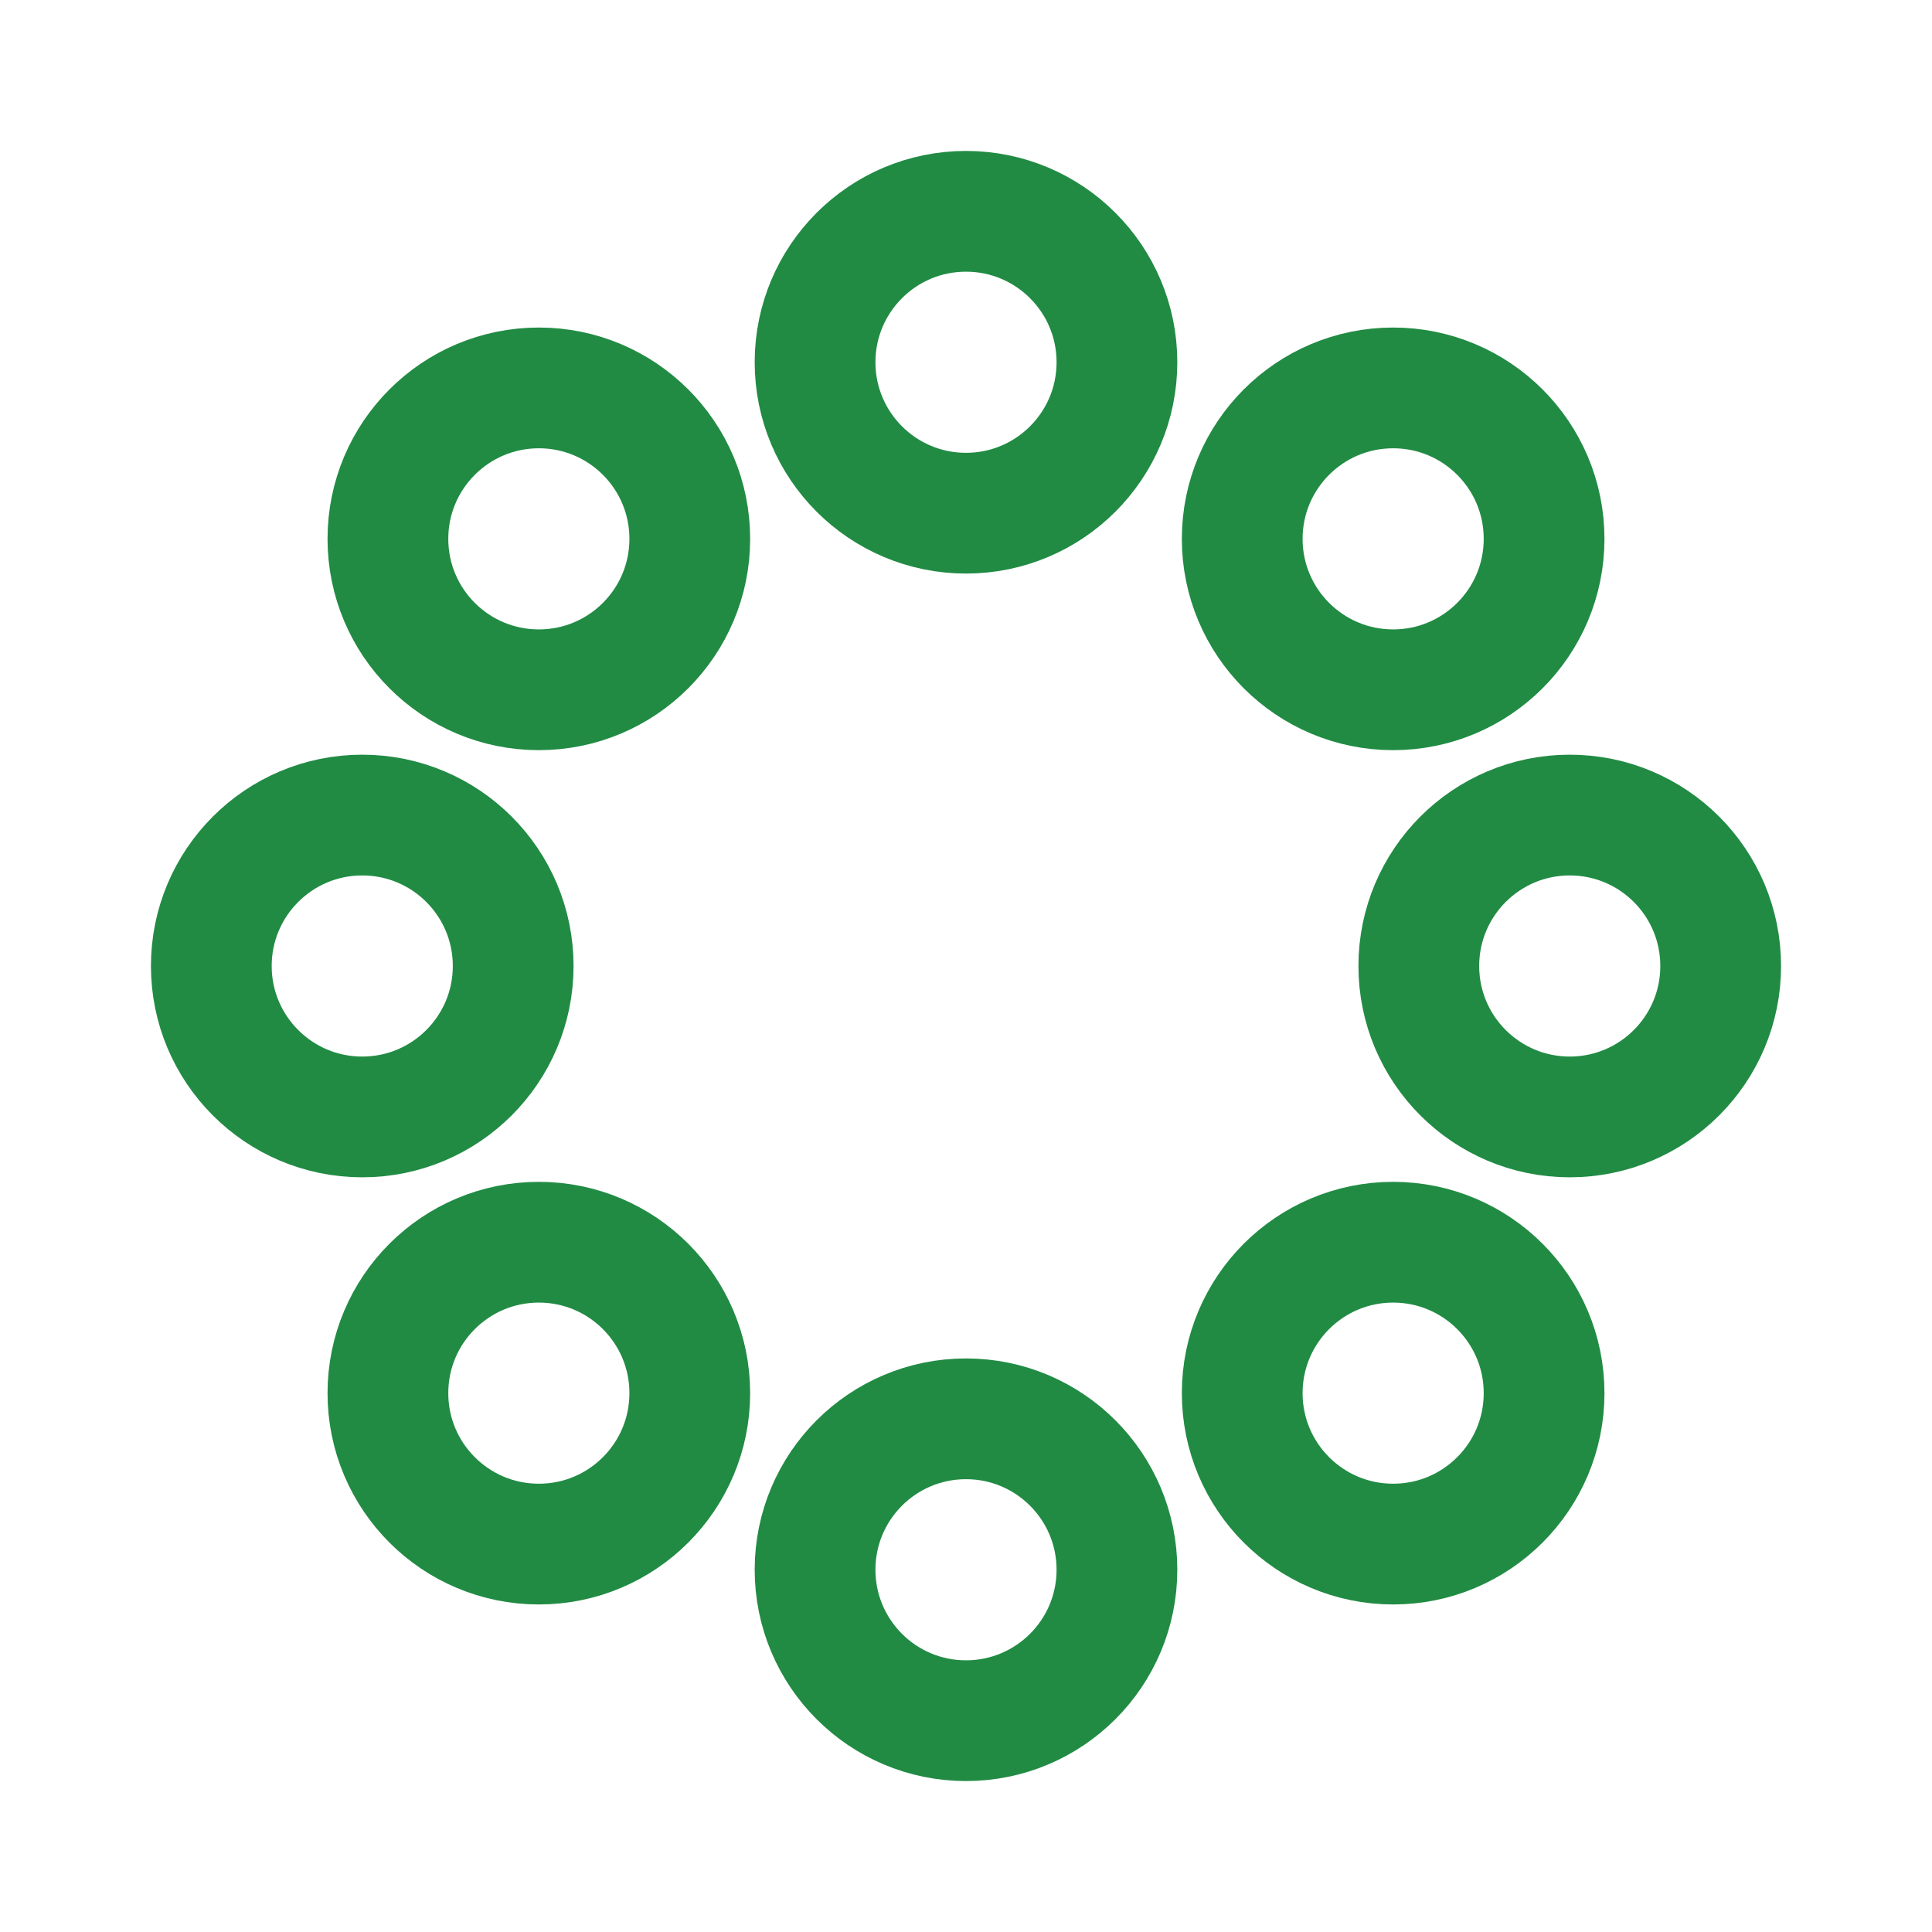
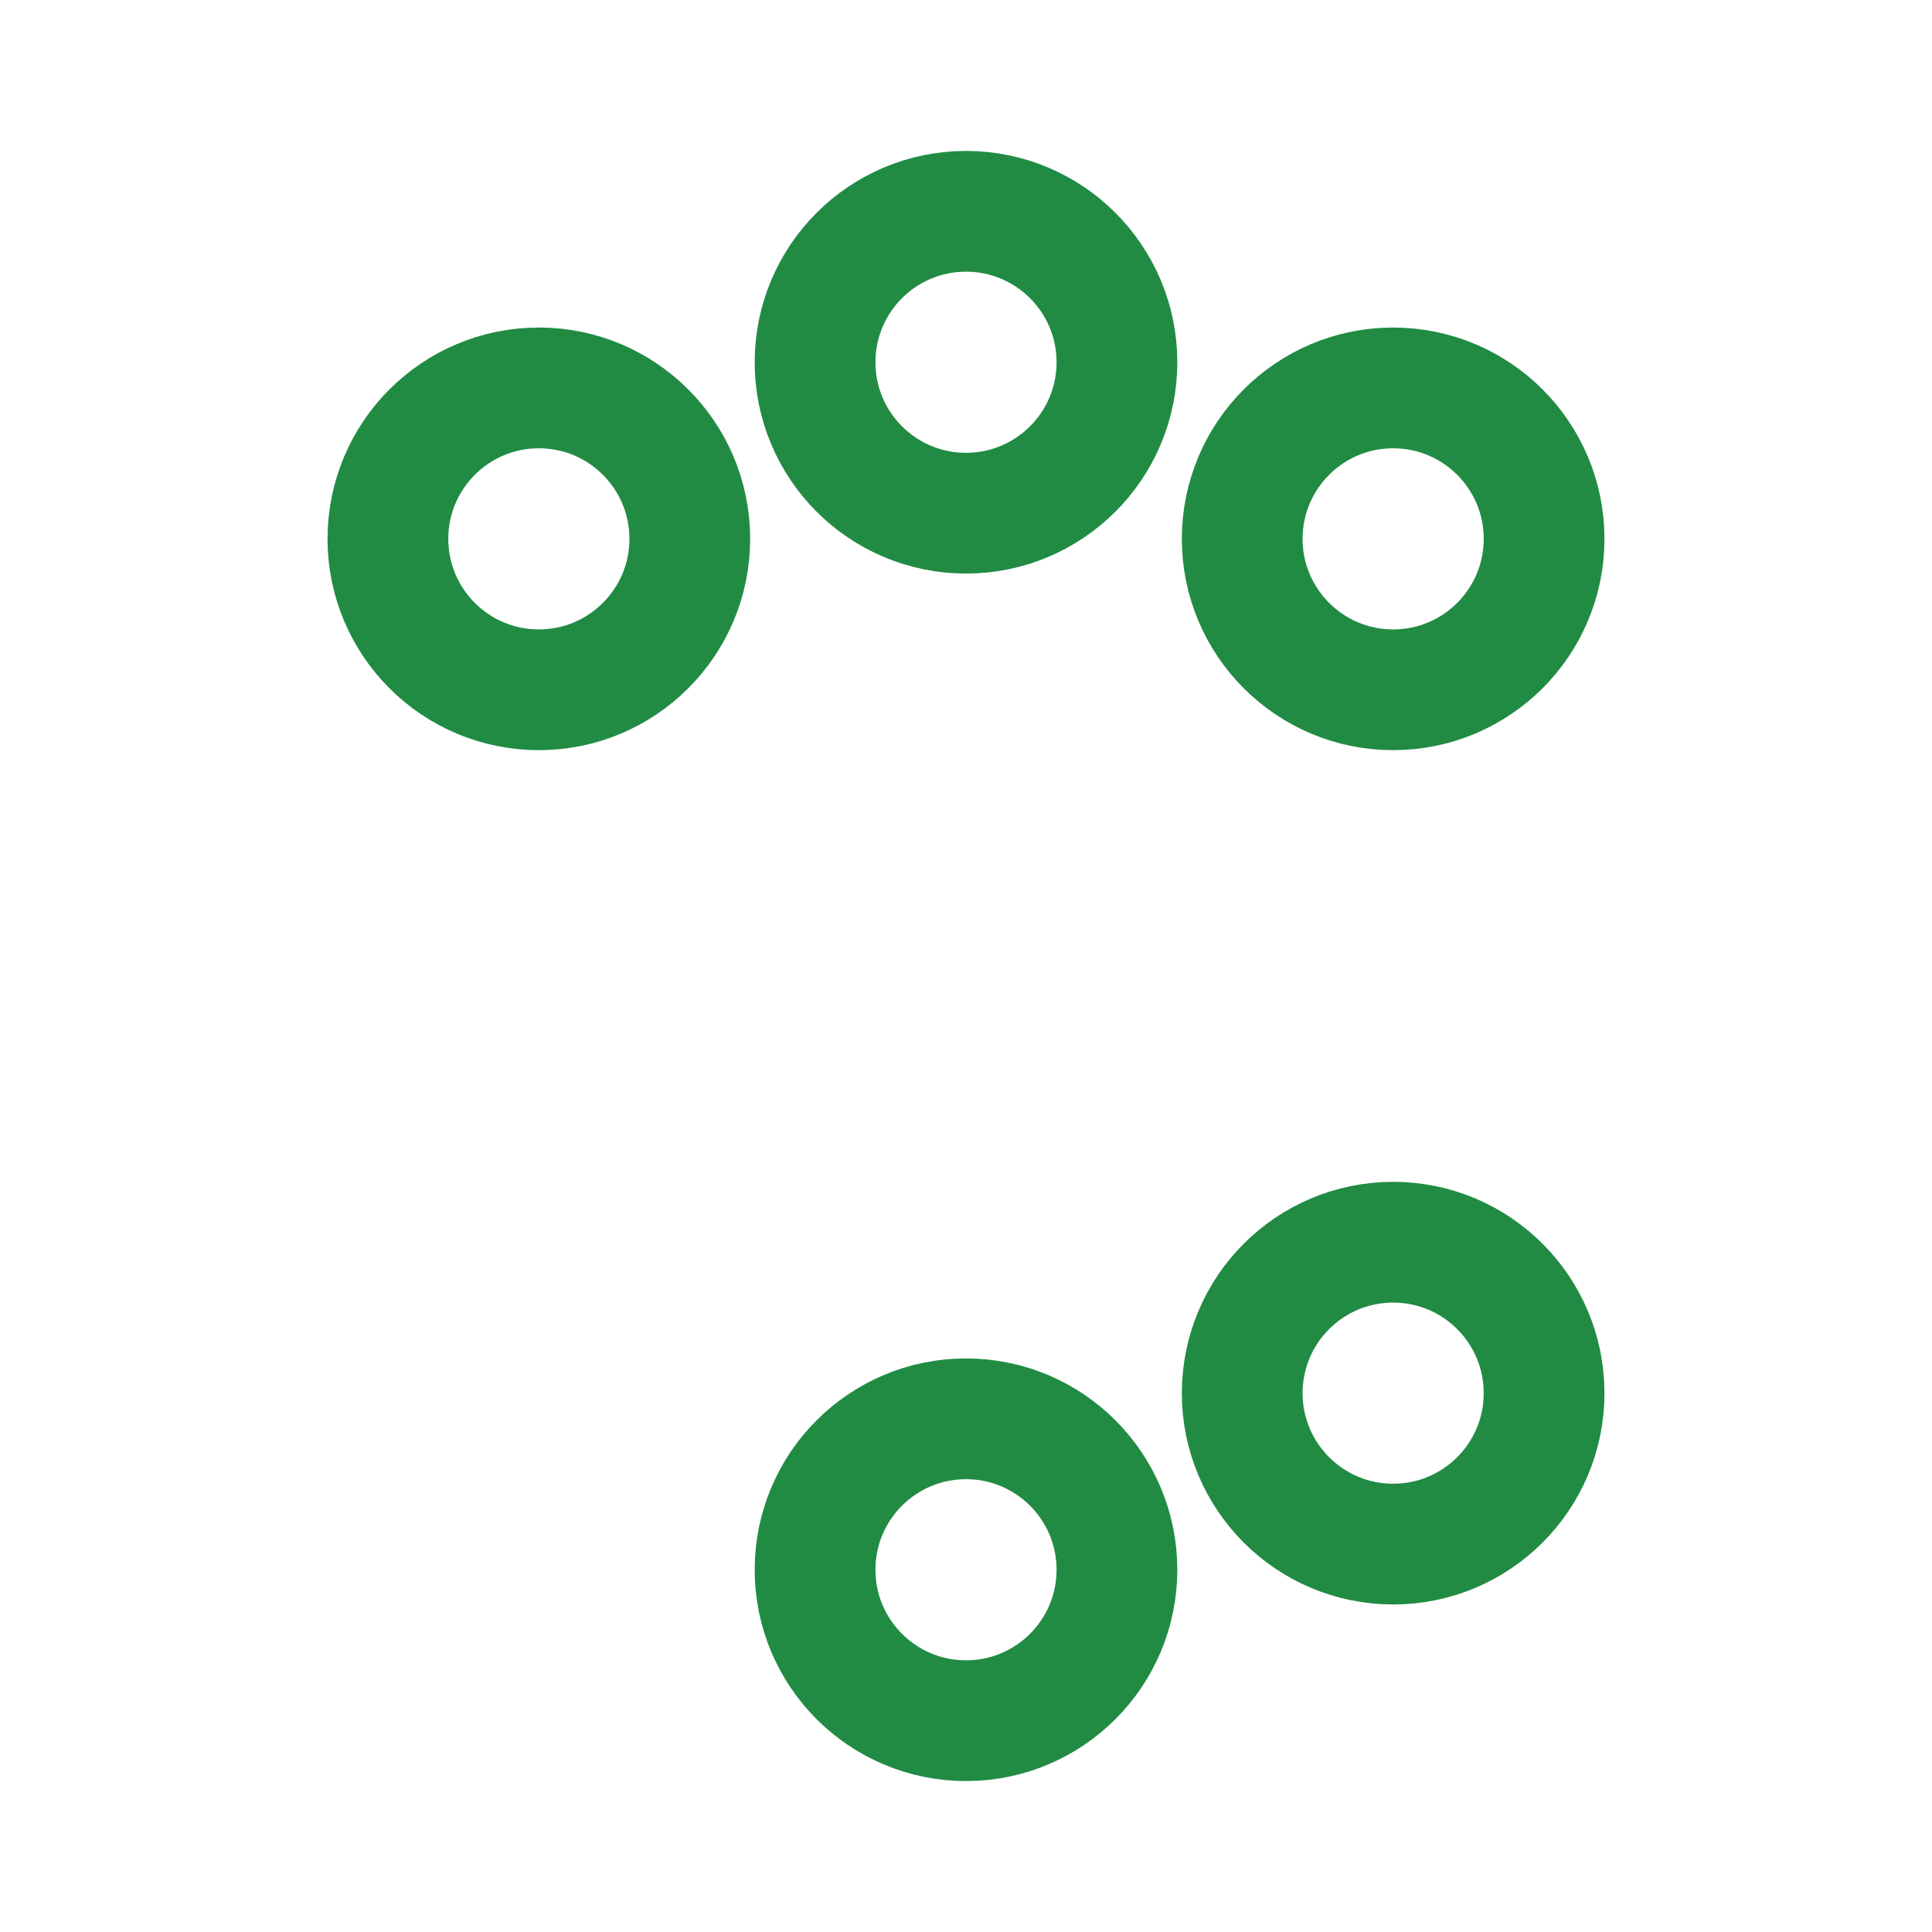
<svg xmlns="http://www.w3.org/2000/svg" width="512" height="512" viewBox="0 0 128 128" role="img" aria-label="Kręgowcy">
-   <rect width="128" height="128" fill="#FFFFFF" />
  <g stroke="#218B44" stroke-width="8" fill="none" stroke-linecap="round" stroke-linejoin="round">
    <circle cx="64" cy="24" r="10" />
    <circle cx="92.3" cy="35.7" r="10" />
-     <circle cx="104" cy="64" r="10" />
    <circle cx="92.3" cy="92.3" r="10" />
    <circle cx="64" cy="104" r="10" />
-     <circle cx="35.7" cy="92.3" r="10" />
-     <circle cx="24" cy="64" r="10" />
    <circle cx="35.7" cy="35.7" r="10" />
  </g>
</svg>